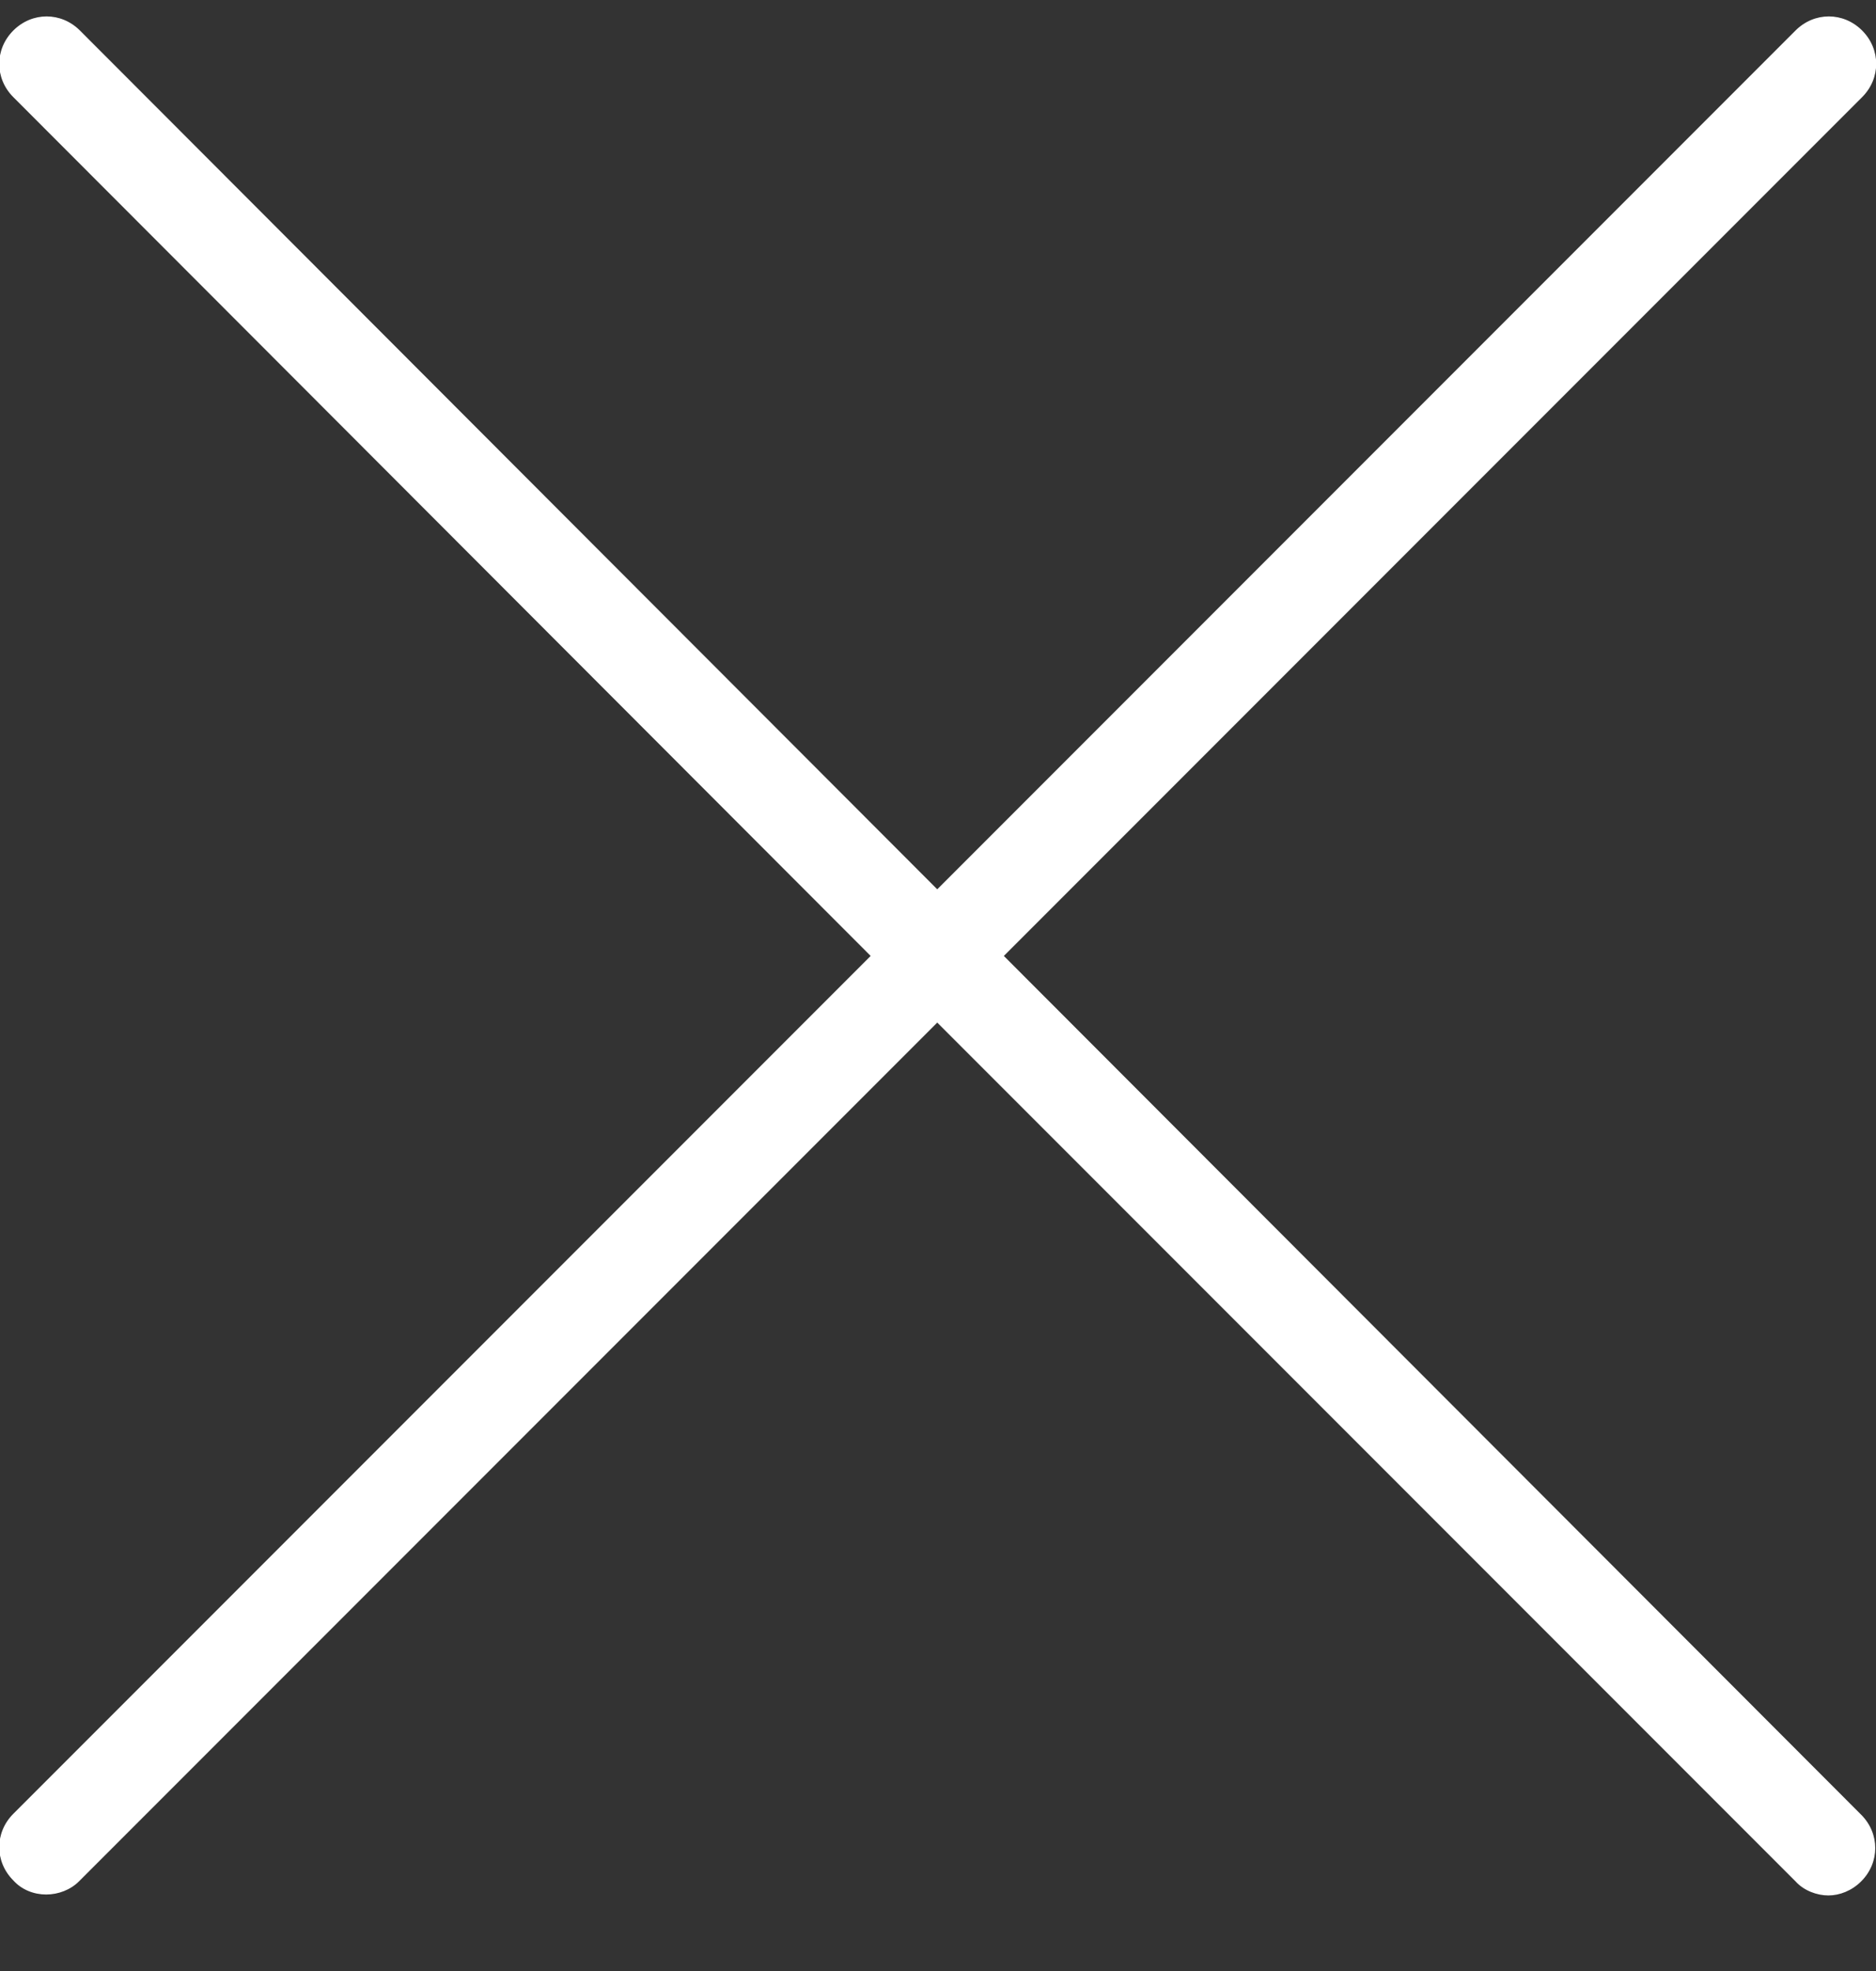
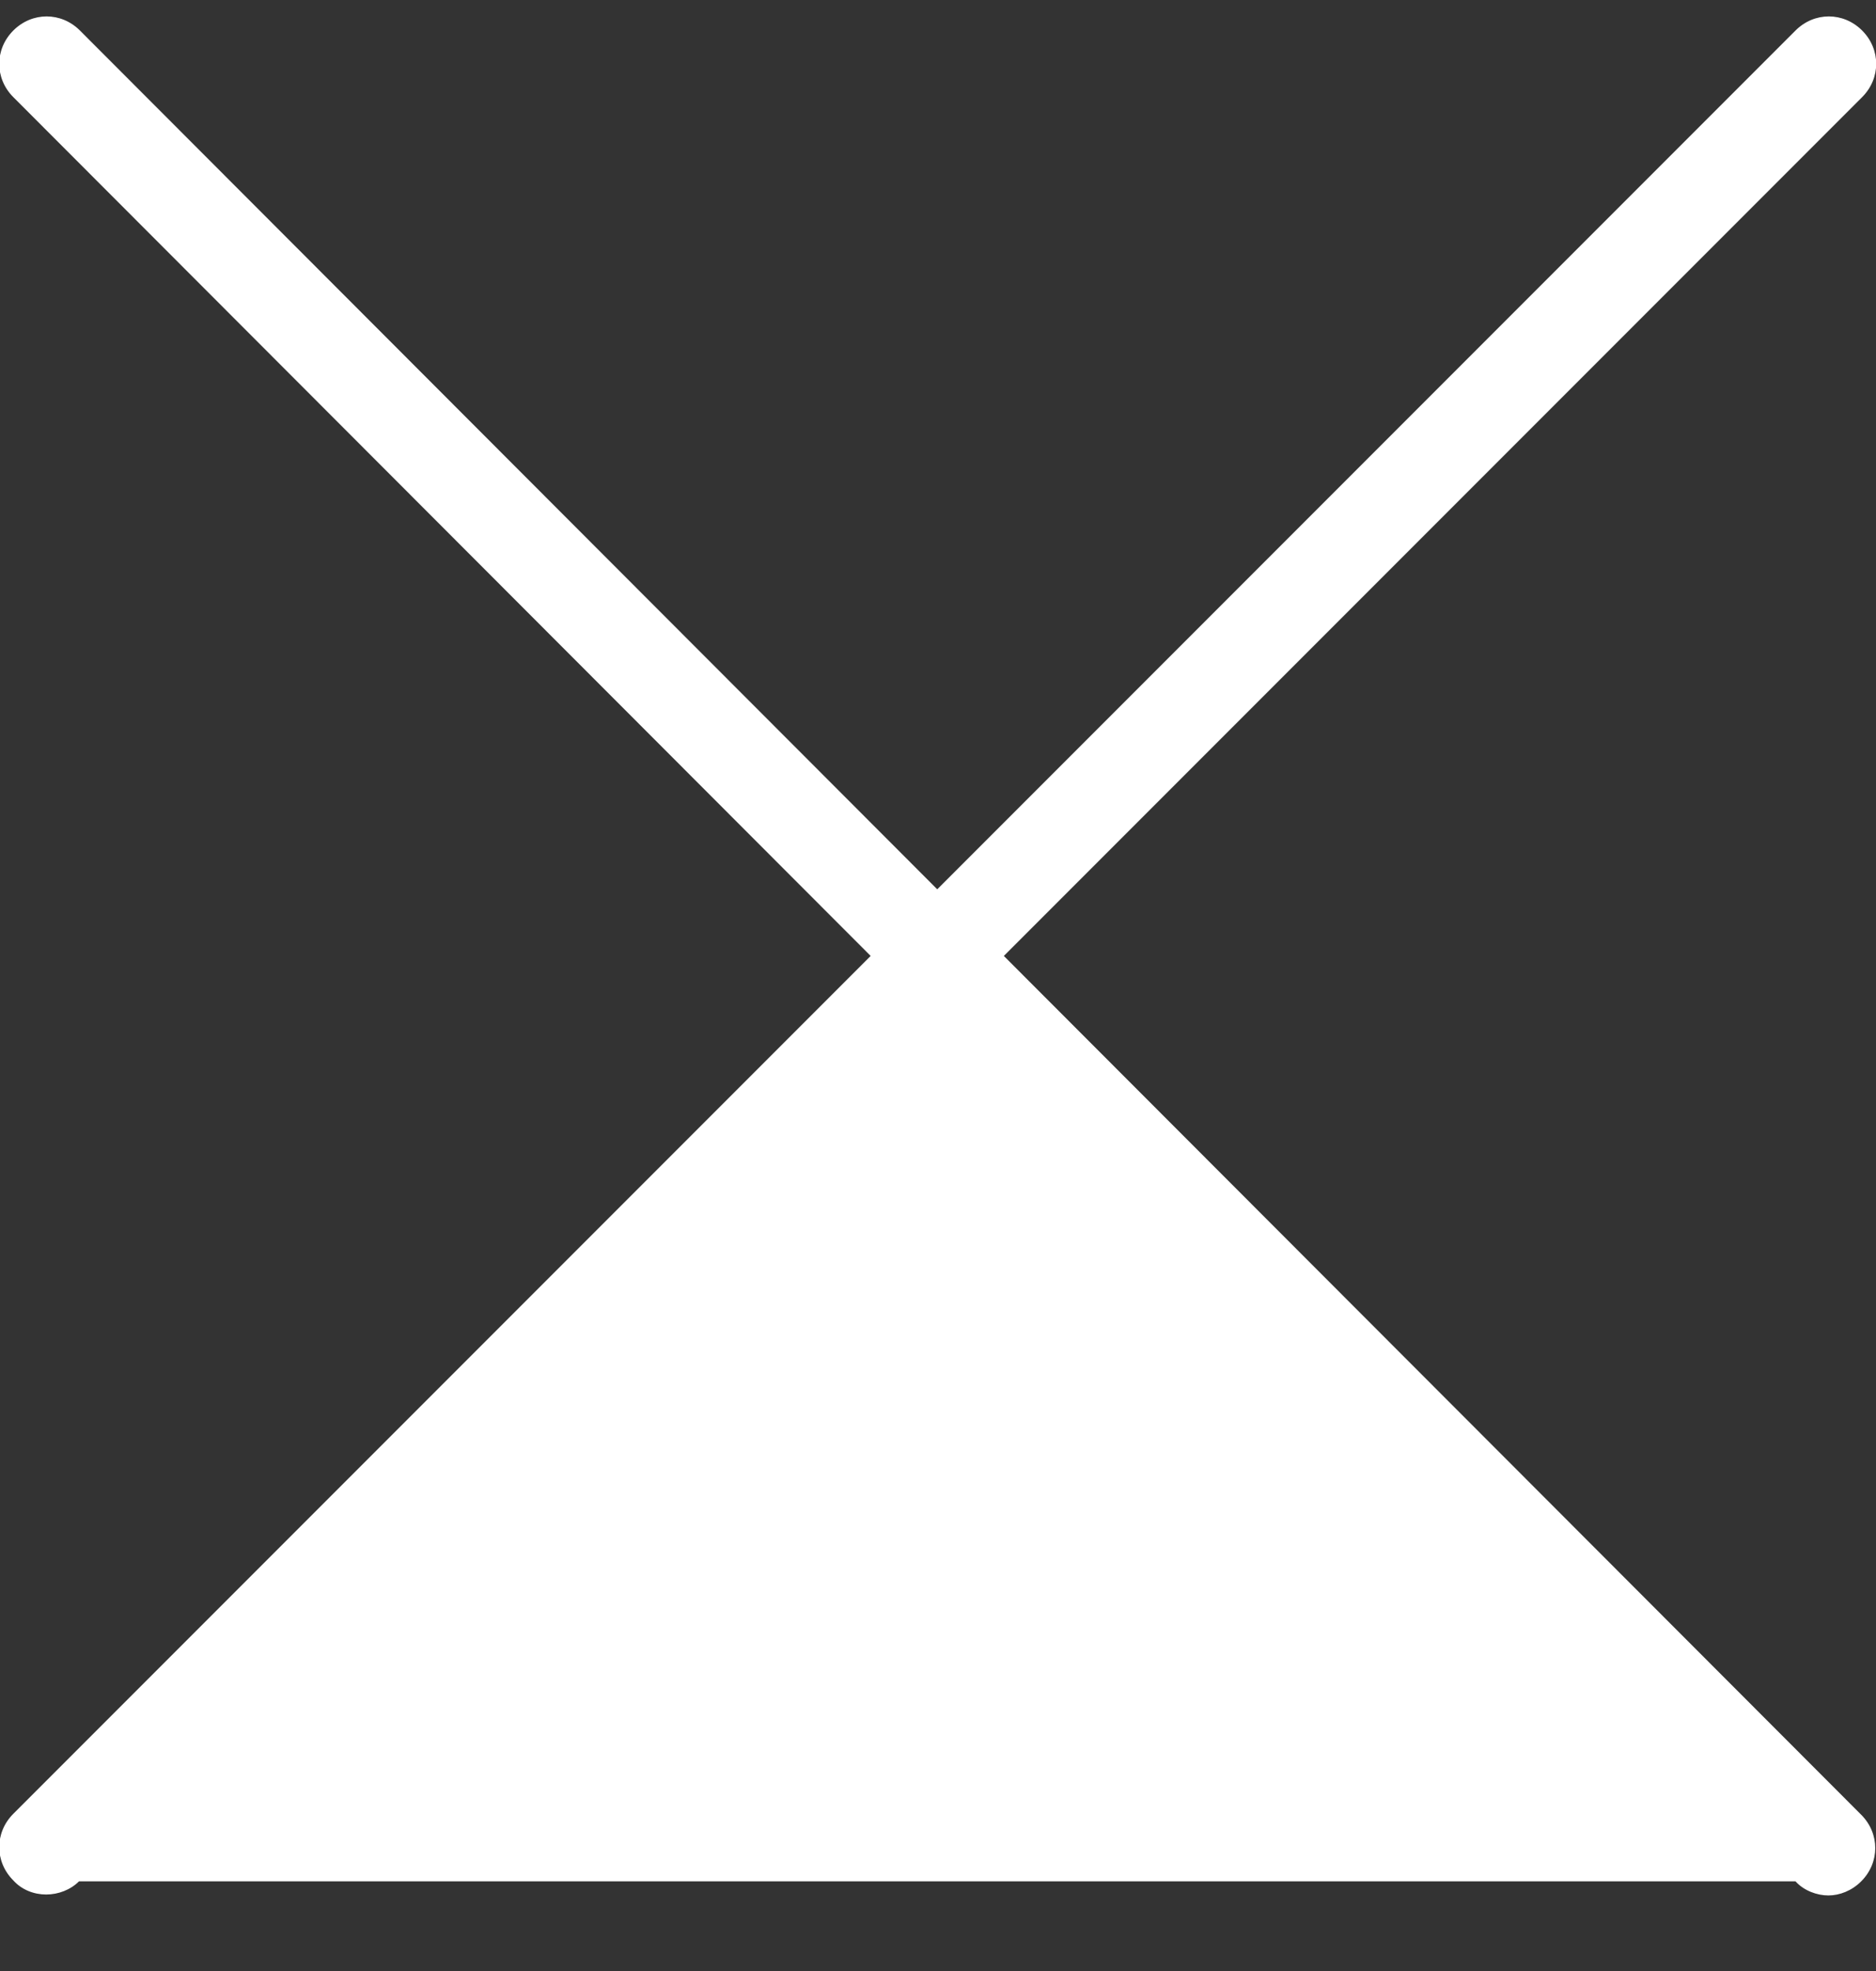
<svg xmlns="http://www.w3.org/2000/svg" width="20" height="21" viewBox="0 0 20 21" fill="none">
  <rect x="0" y="0" width="20" height="21" fill="#333333" stroke="none" />
-   <path d="M19.842 19.335C20.042 19.535 20.042 19.845 19.842 20.045C19.742 20.145 19.612 20.195 19.492 20.195C19.372 20.195 19.232 20.145 19.142 20.045L9.992 10.895L0.842 20.045C0.752 20.135 0.622 20.185 0.492 20.185C0.362 20.185 0.232 20.135 0.142 20.035C-0.058 19.835 -0.058 19.525 0.142 19.325L9.282 10.185L0.142 1.035C-0.058 0.835 -0.058 0.525 0.142 0.325C0.342 0.125 0.652 0.125 0.852 0.325L9.992 9.475L19.142 0.325C19.342 0.125 19.652 0.125 19.852 0.325C20.052 0.525 20.052 0.835 19.852 1.035L10.702 10.185L19.842 19.335Z" fill="white" />
+   <path d="M19.842 19.335C20.042 19.535 20.042 19.845 19.842 20.045C19.742 20.145 19.612 20.195 19.492 20.195C19.372 20.195 19.232 20.145 19.142 20.045L0.842 20.045C0.752 20.135 0.622 20.185 0.492 20.185C0.362 20.185 0.232 20.135 0.142 20.035C-0.058 19.835 -0.058 19.525 0.142 19.325L9.282 10.185L0.142 1.035C-0.058 0.835 -0.058 0.525 0.142 0.325C0.342 0.125 0.652 0.125 0.852 0.325L9.992 9.475L19.142 0.325C19.342 0.125 19.652 0.125 19.852 0.325C20.052 0.525 20.052 0.835 19.852 1.035L10.702 10.185L19.842 19.335Z" fill="white" />
</svg>